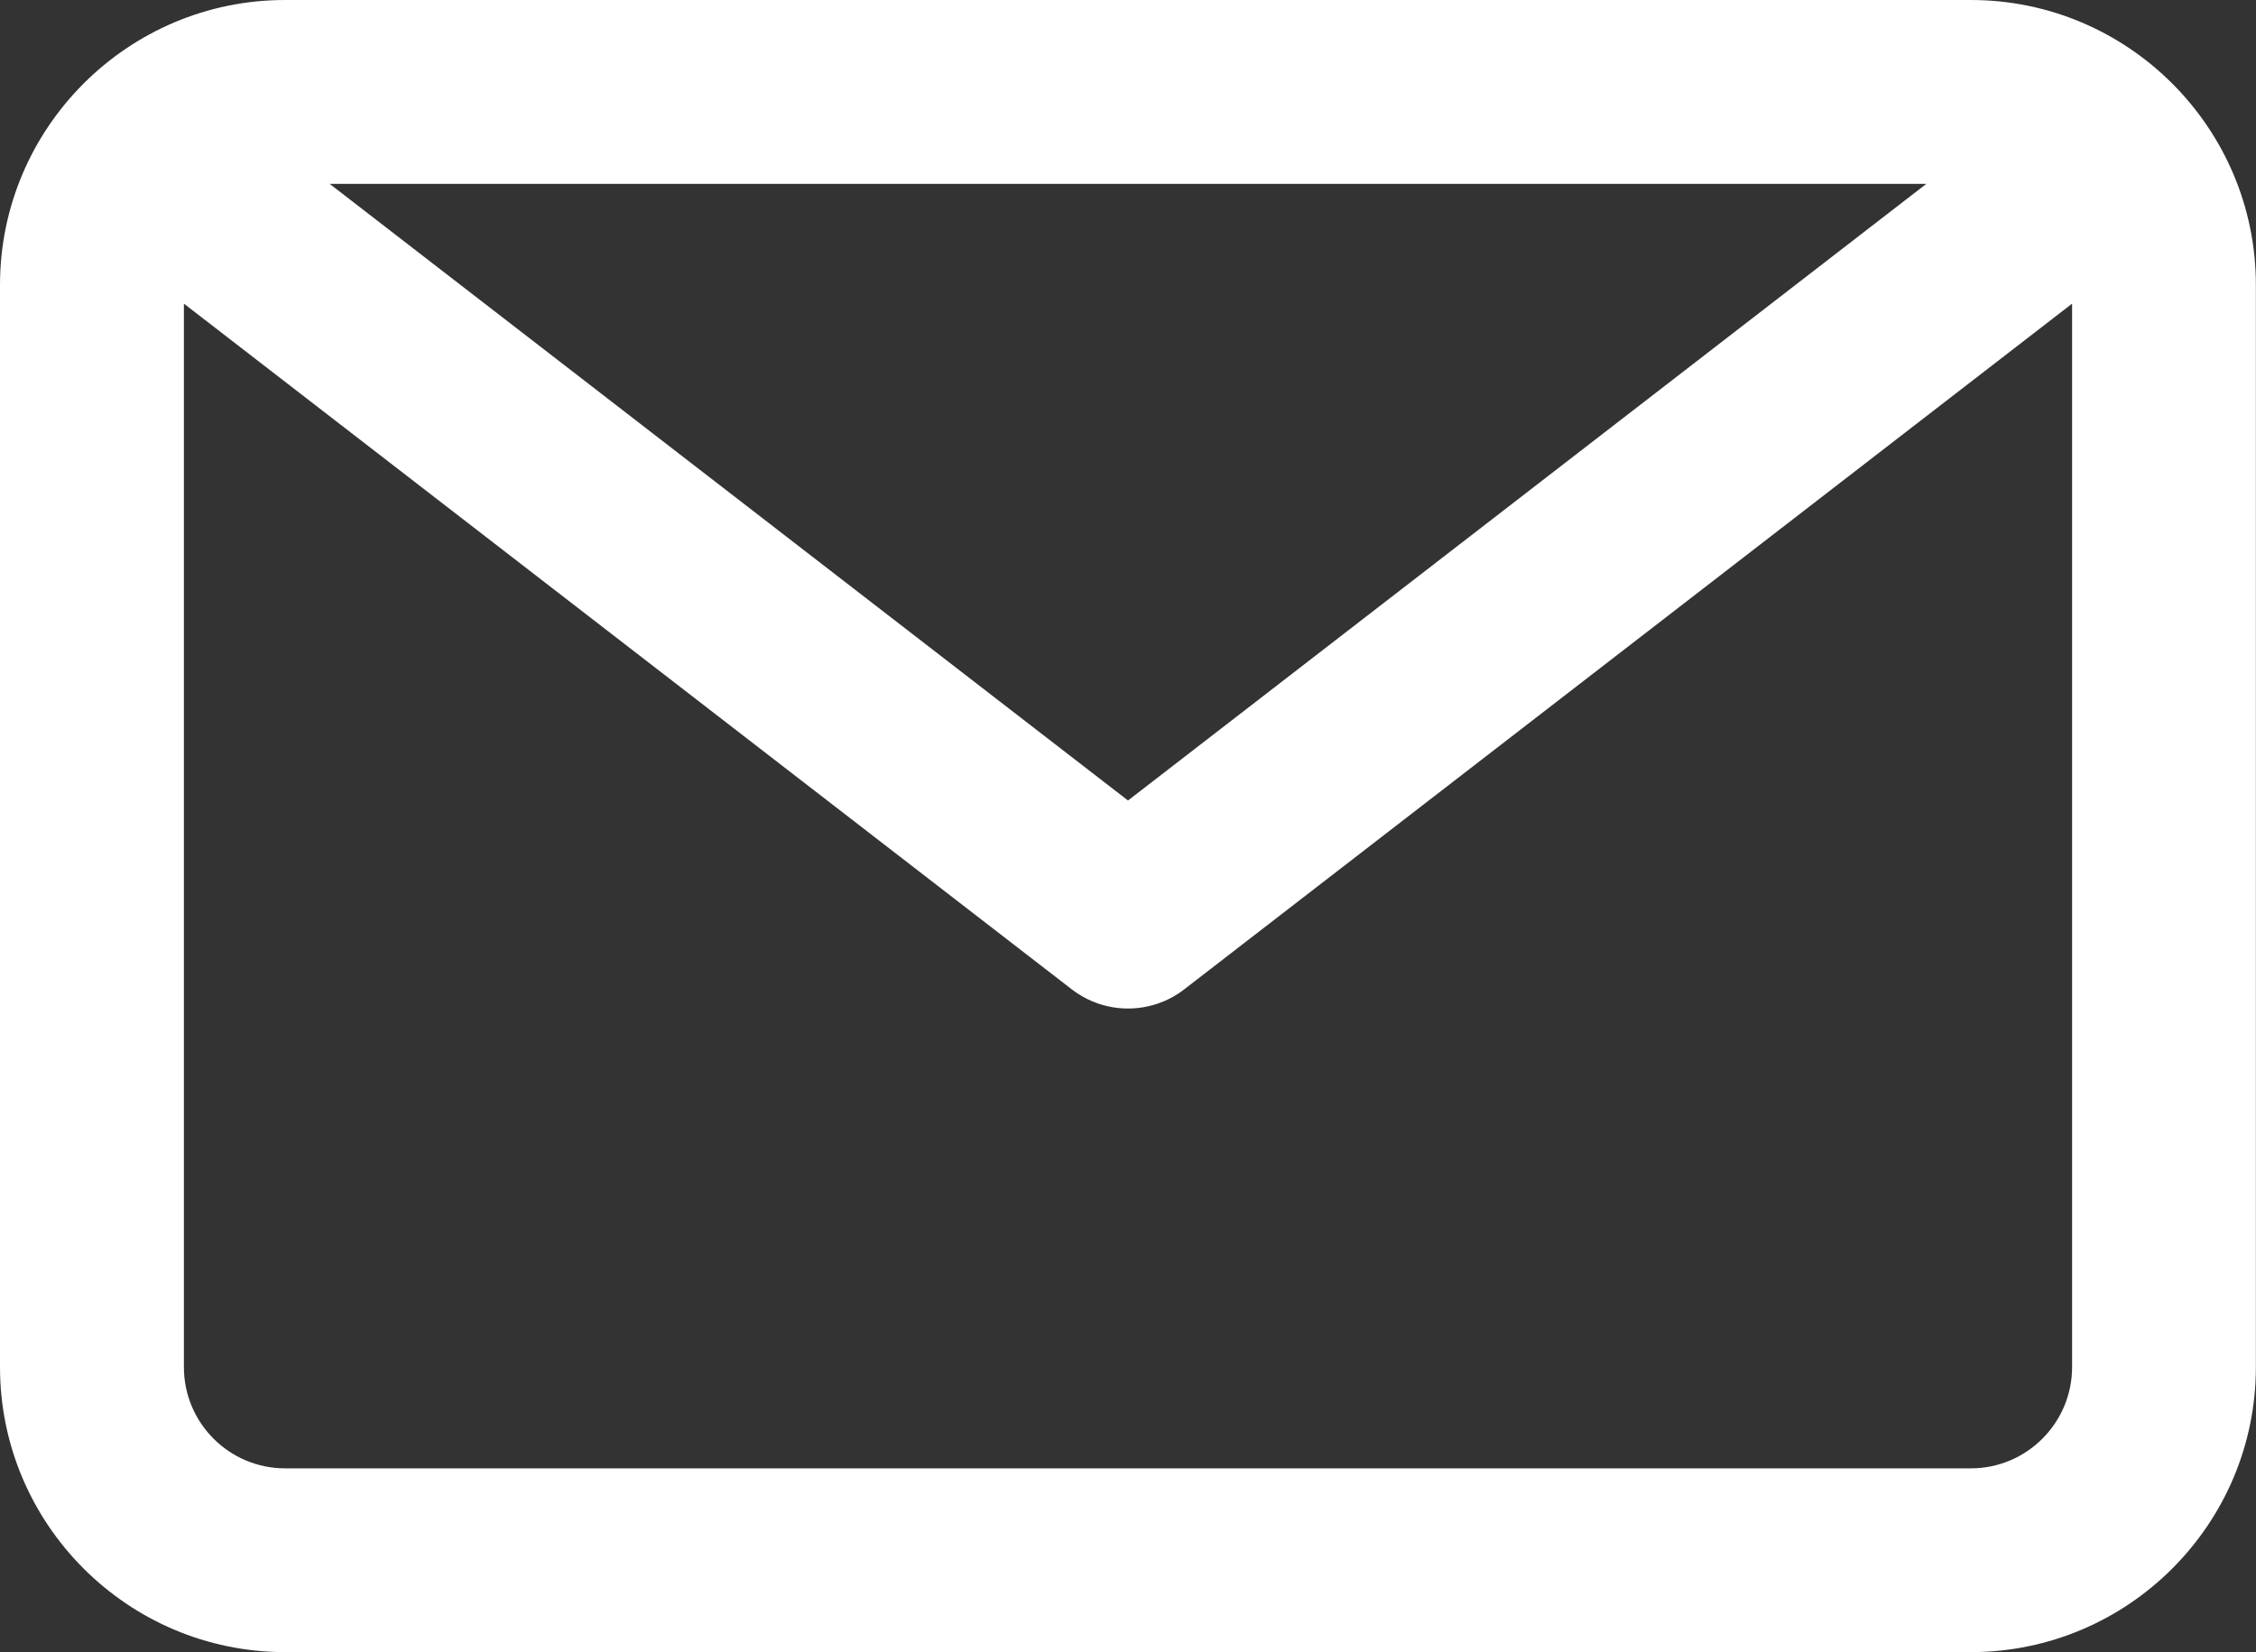
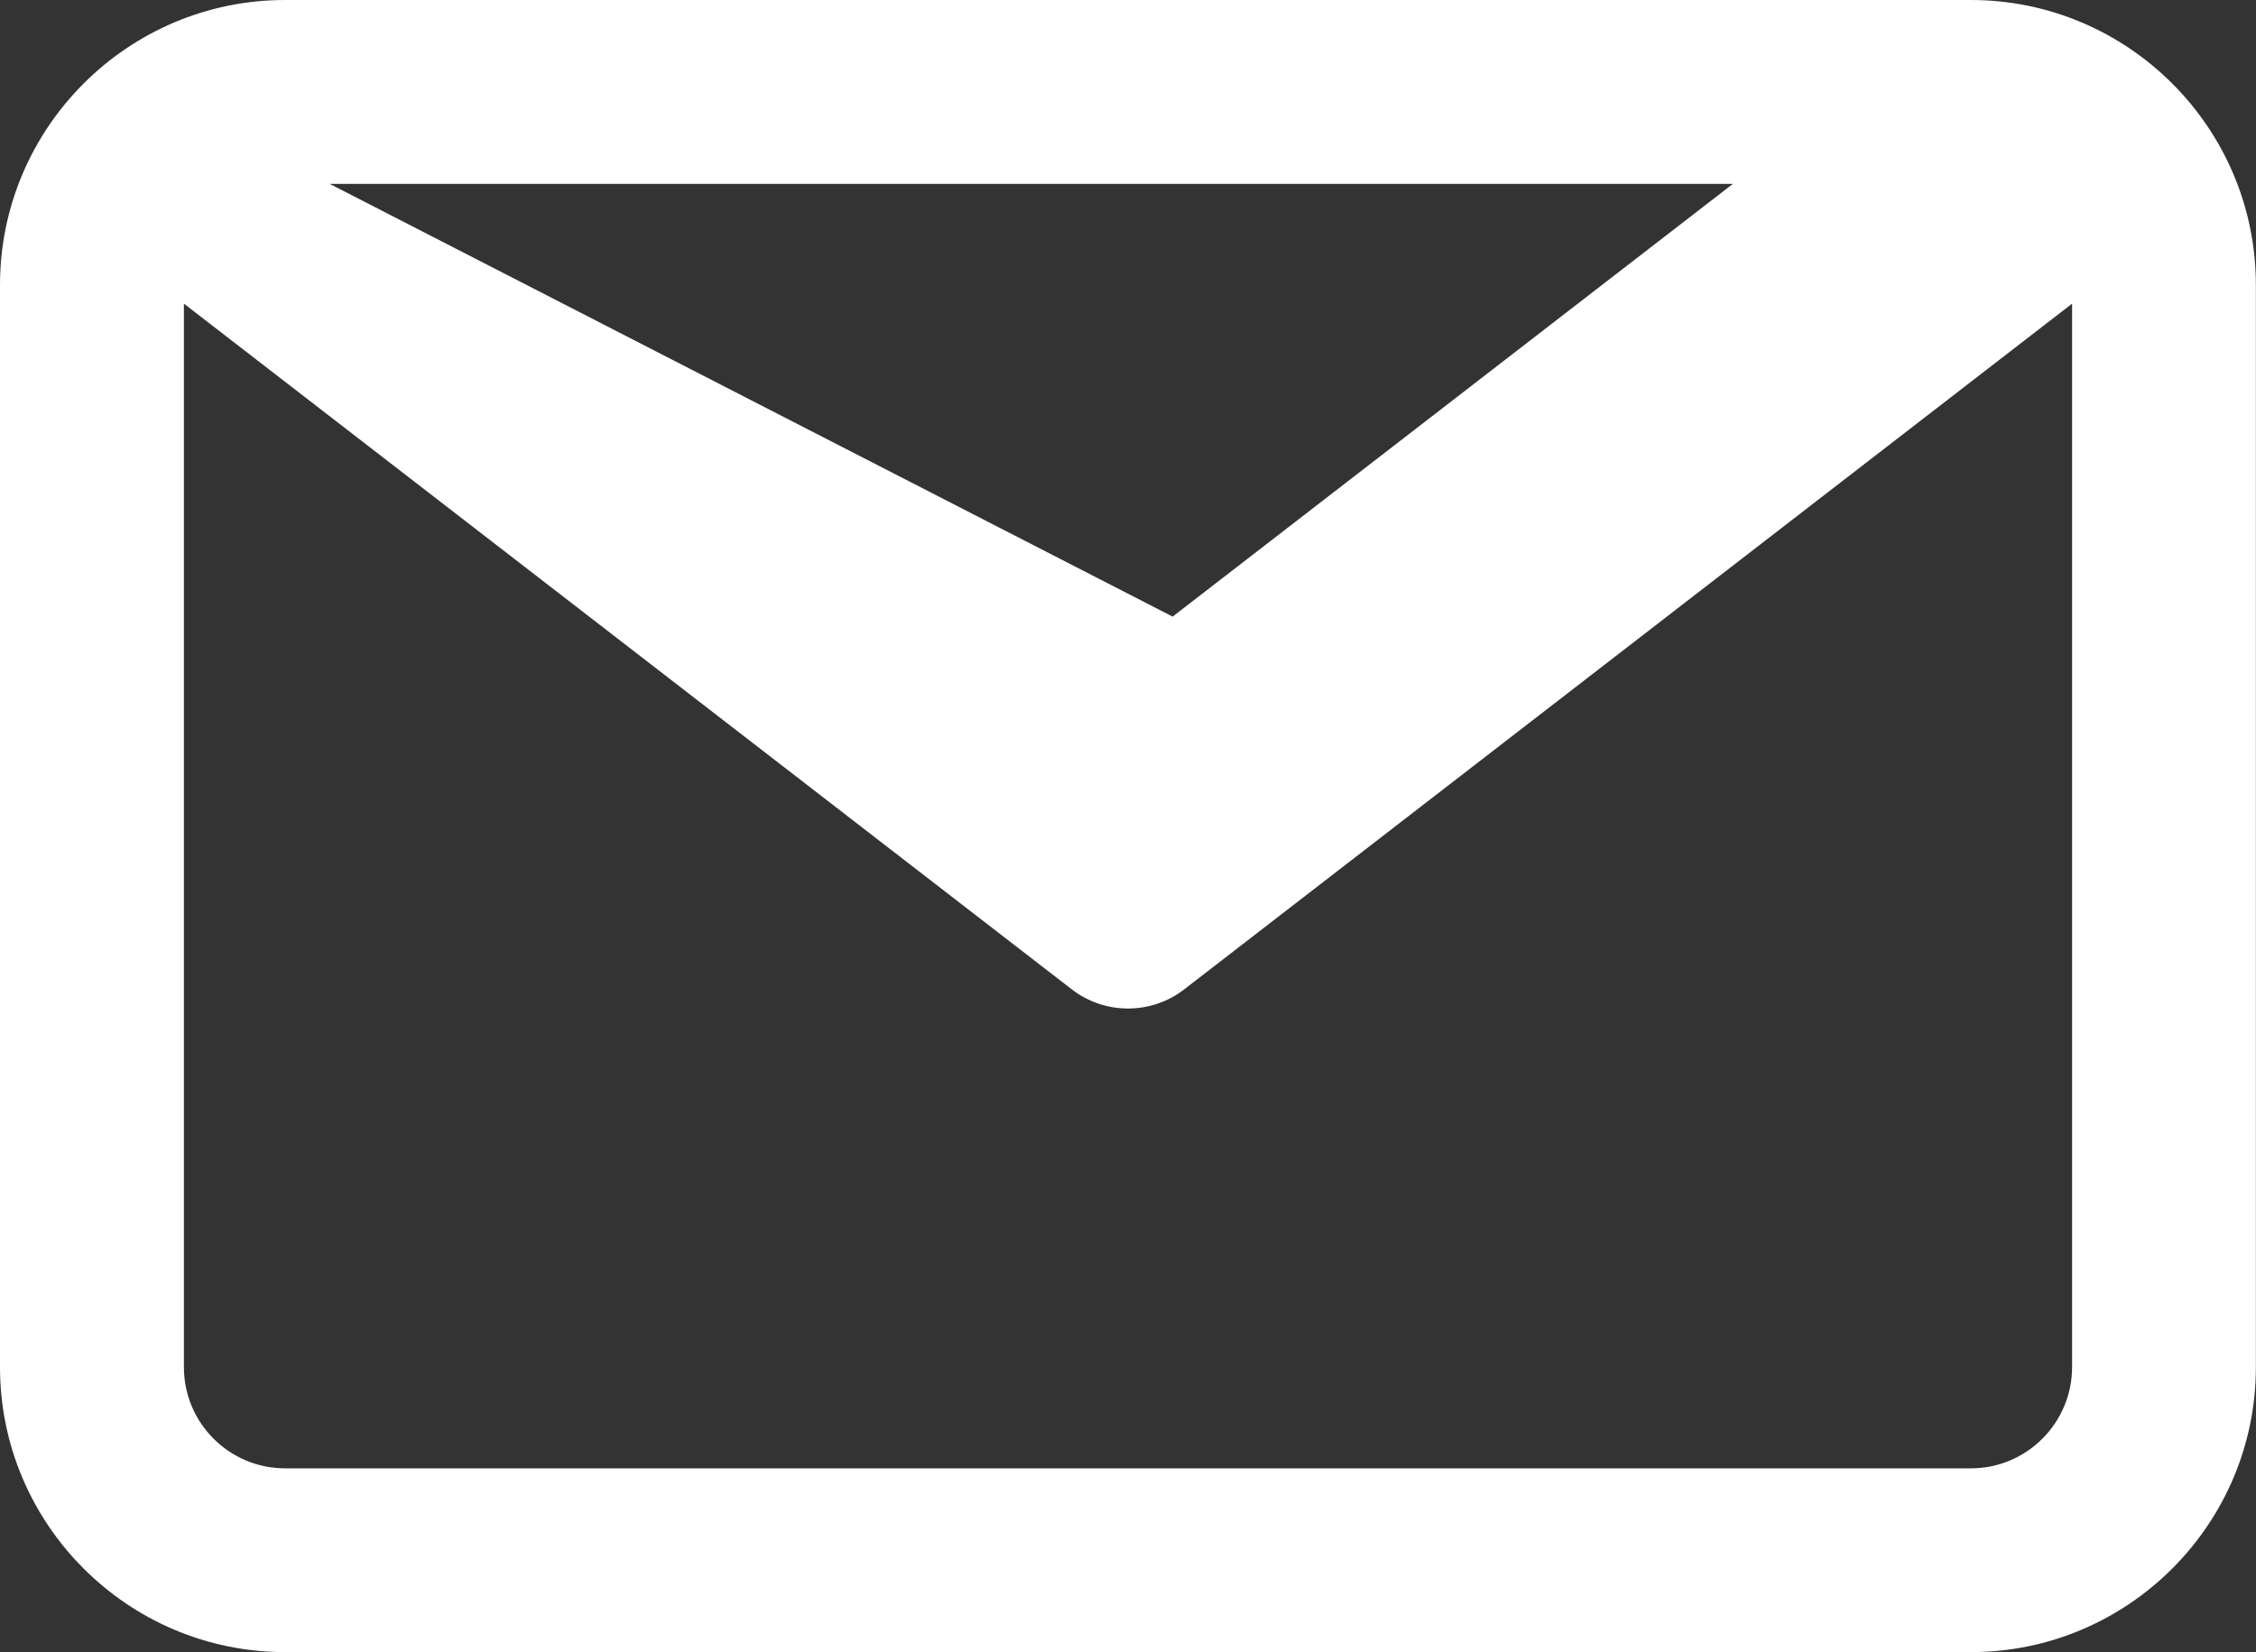
<svg xmlns="http://www.w3.org/2000/svg" id="Vrstva_2" viewBox="0 0 184 134.78">
  <rect x="0" y="0" width="184" height="134.78" fill="#333333" stroke="none" />
  <defs>
    <style>.cls-1{fill:#fff;stroke-width:0px;}</style>
  </defs>
  <g id="Capa_1">
-     <path class="cls-1" d="M160.75,0H23.25C10.43,0,0,10.43,0,23.25v88.27c0,12.82,10.43,23.25,23.25,23.25h137.49c12.82,0,23.25-10.43,23.25-23.25V23.25c0-12.82-10.43-23.25-23.25-23.25ZM157.11,15l-65.11,50.3L26.89,15h130.23ZM160.75,119.78H23.25c-4.55,0-8.25-3.7-8.25-8.25V24.77l72.42,55.94c1.35,1.04,2.97,1.56,4.58,1.56s3.24-.52,4.58-1.56l72.42-55.94v86.75c0,4.55-3.7,8.26-8.25,8.26Z" />
+     <path class="cls-1" d="M160.75,0H23.25C10.43,0,0,10.43,0,23.25v88.27c0,12.82,10.43,23.25,23.25,23.25h137.49c12.82,0,23.25-10.43,23.25-23.25V23.25c0-12.82-10.43-23.25-23.25-23.25Zl-65.11,50.3L26.89,15h130.23ZM160.75,119.78H23.25c-4.55,0-8.25-3.7-8.25-8.25V24.77l72.42,55.94c1.35,1.04,2.97,1.56,4.58,1.56s3.24-.52,4.58-1.56l72.42-55.94v86.75c0,4.55-3.7,8.26-8.25,8.26Z" />
  </g>
</svg>